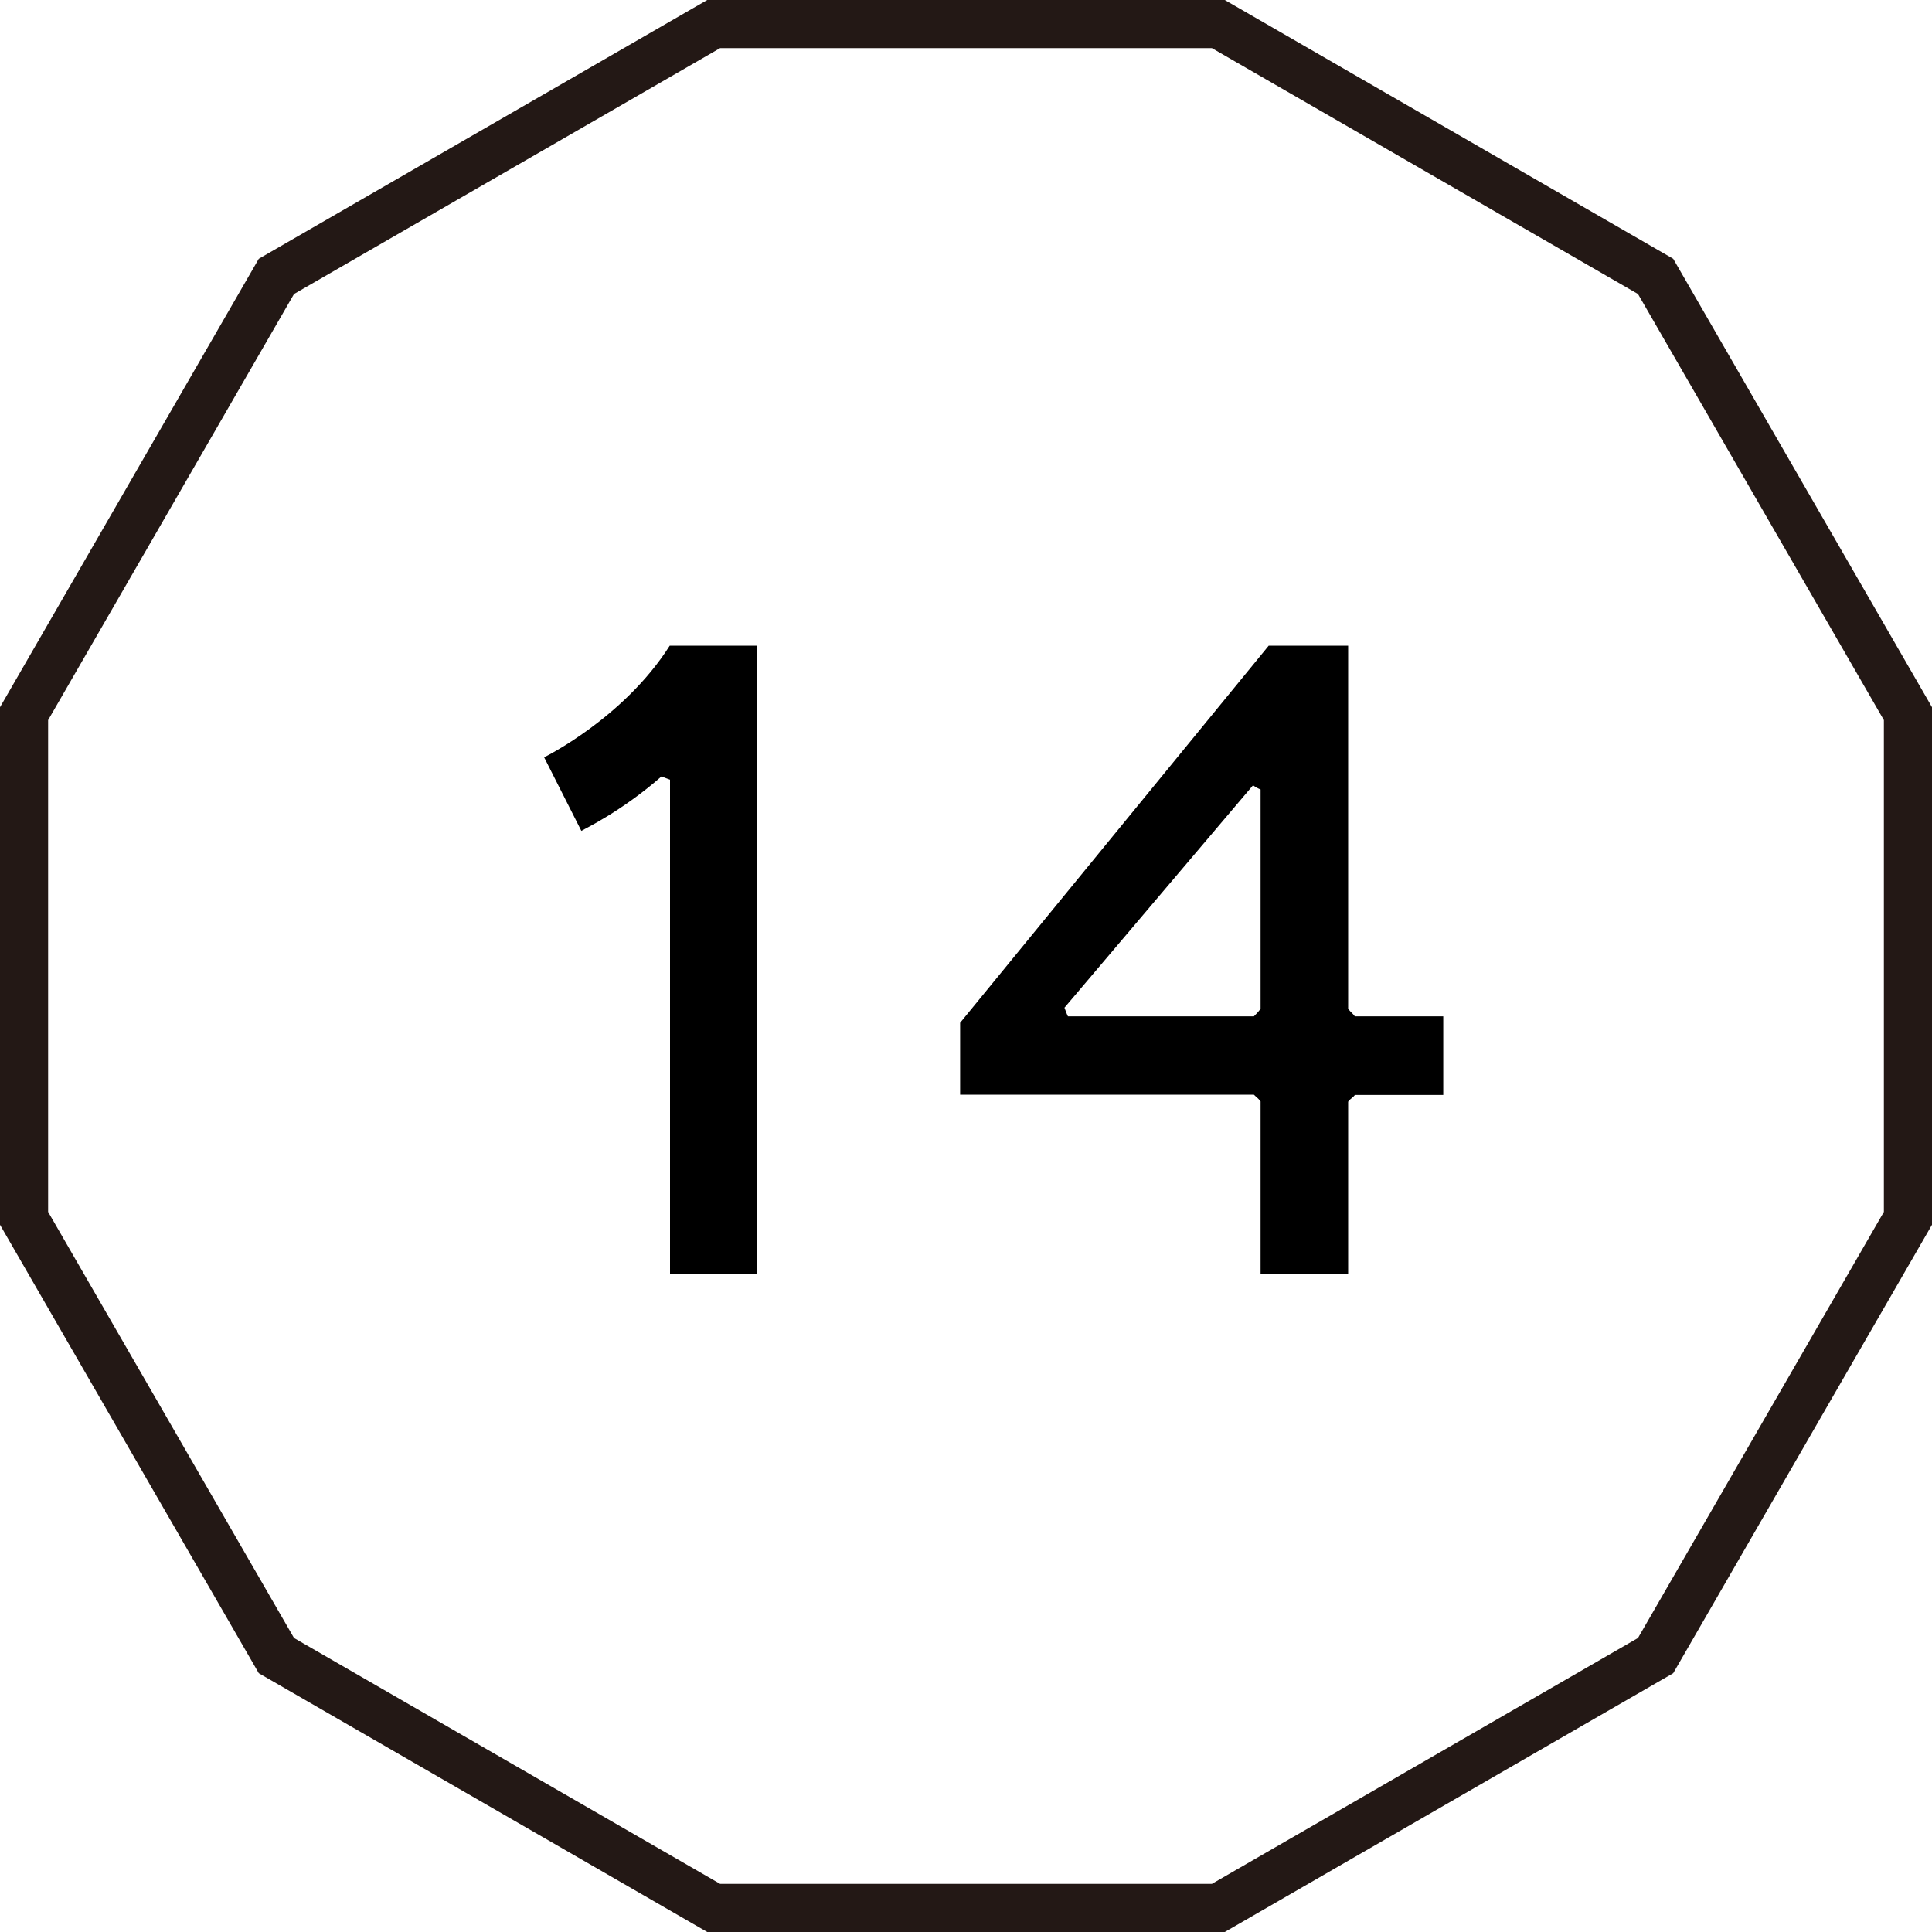
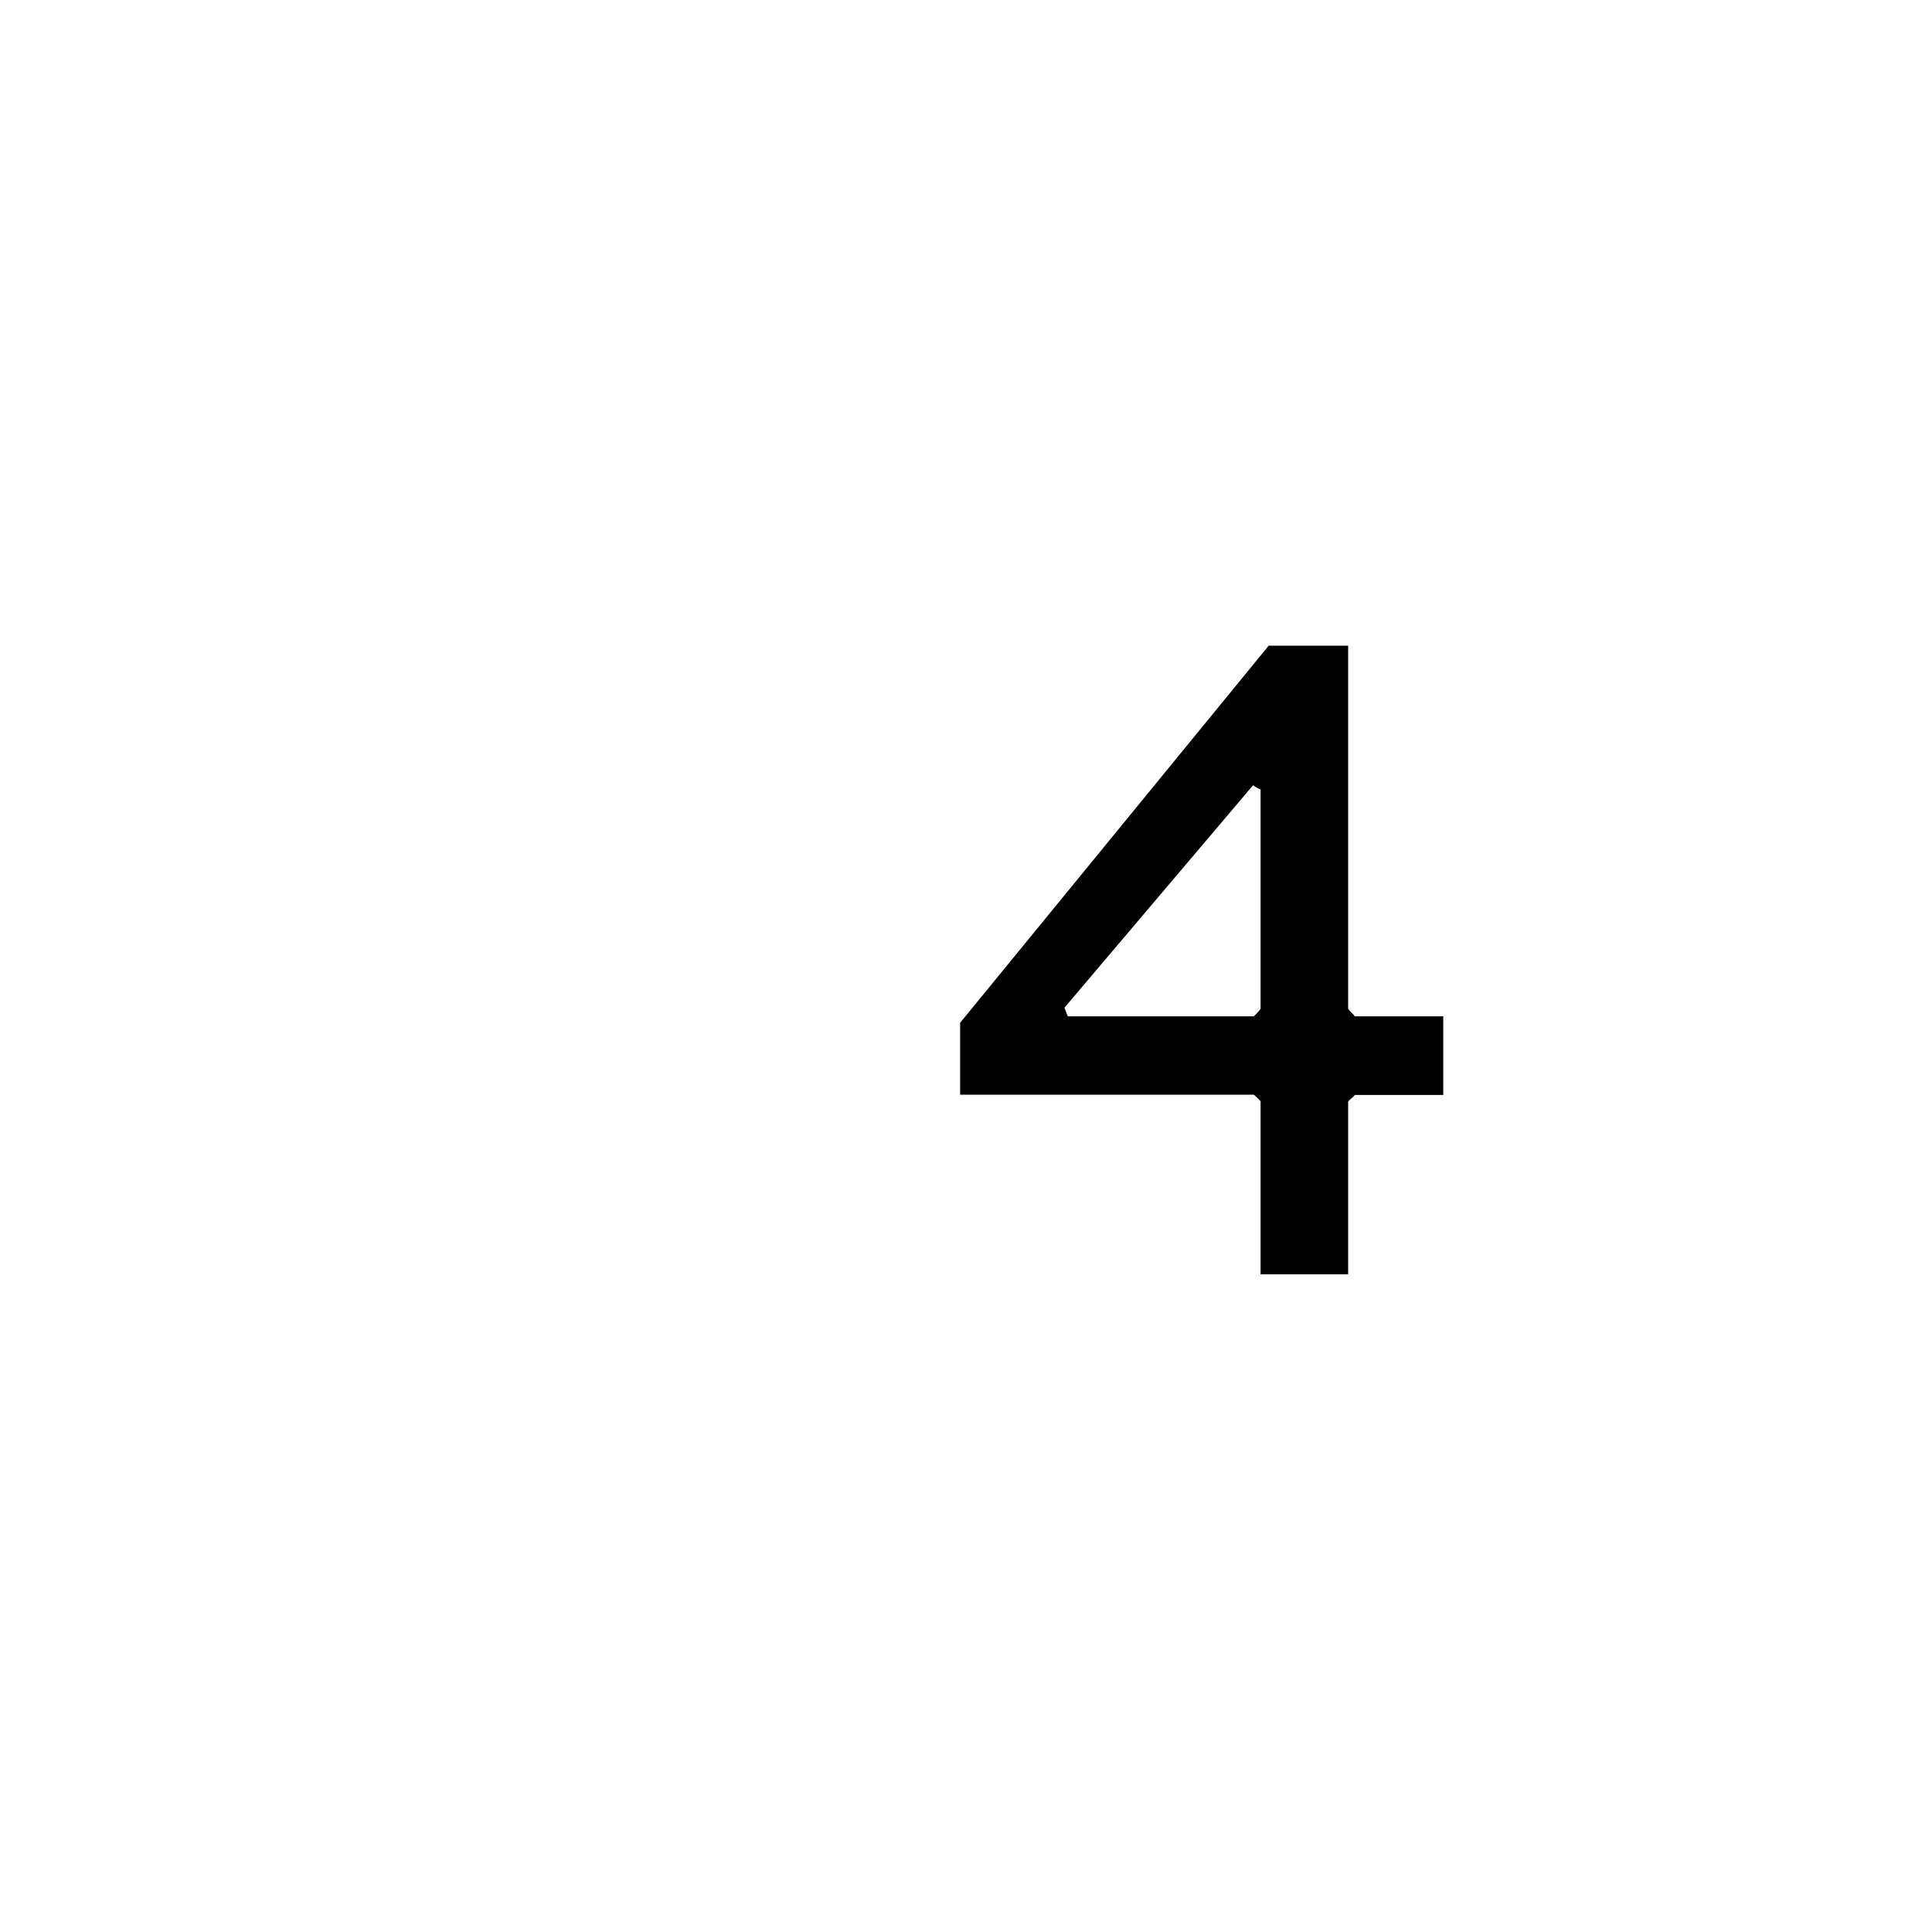
<svg xmlns="http://www.w3.org/2000/svg" viewBox="0 0 69.06 69.06">
-   <path d="m27.08 45.55h-3.13v-17.68c-.15-.06-.18-.06-.3-.12-1.45 1.27-2.78 1.89-2.87 1.95l-1.33-2.63.35.77-.35-.77s2.84-1.39 4.49-3.99h3.13v22.47z" />
  <path d="m48.19 45.55h-3.13v-6.18c-.09-.12-.15-.15-.24-.24h-10.5v-2.57l11.03-13.48h2.84v12.98c.09.12.18.18.24.27h3.16v2.81h-3.16c-.06.09-.15.12-.24.24v6.18zm-10.02-9.22h6.65c.09-.09.15-.15.24-.27v-7.84q-.15-.06-.27-.15l-6.74 7.95c.06.15.06.18.12.3z" />
-   <path d="m43.55.86h-18.04l-15.63 9.02-9.02 15.63v18.04l9.02 15.63 15.63 9.02h18.04l15.63-9.02 9.02-15.63v-18.04l-9.02-15.63z" fill="none" stroke="#231815" stroke-miterlimit="10" stroke-width="1.72" />
</svg>